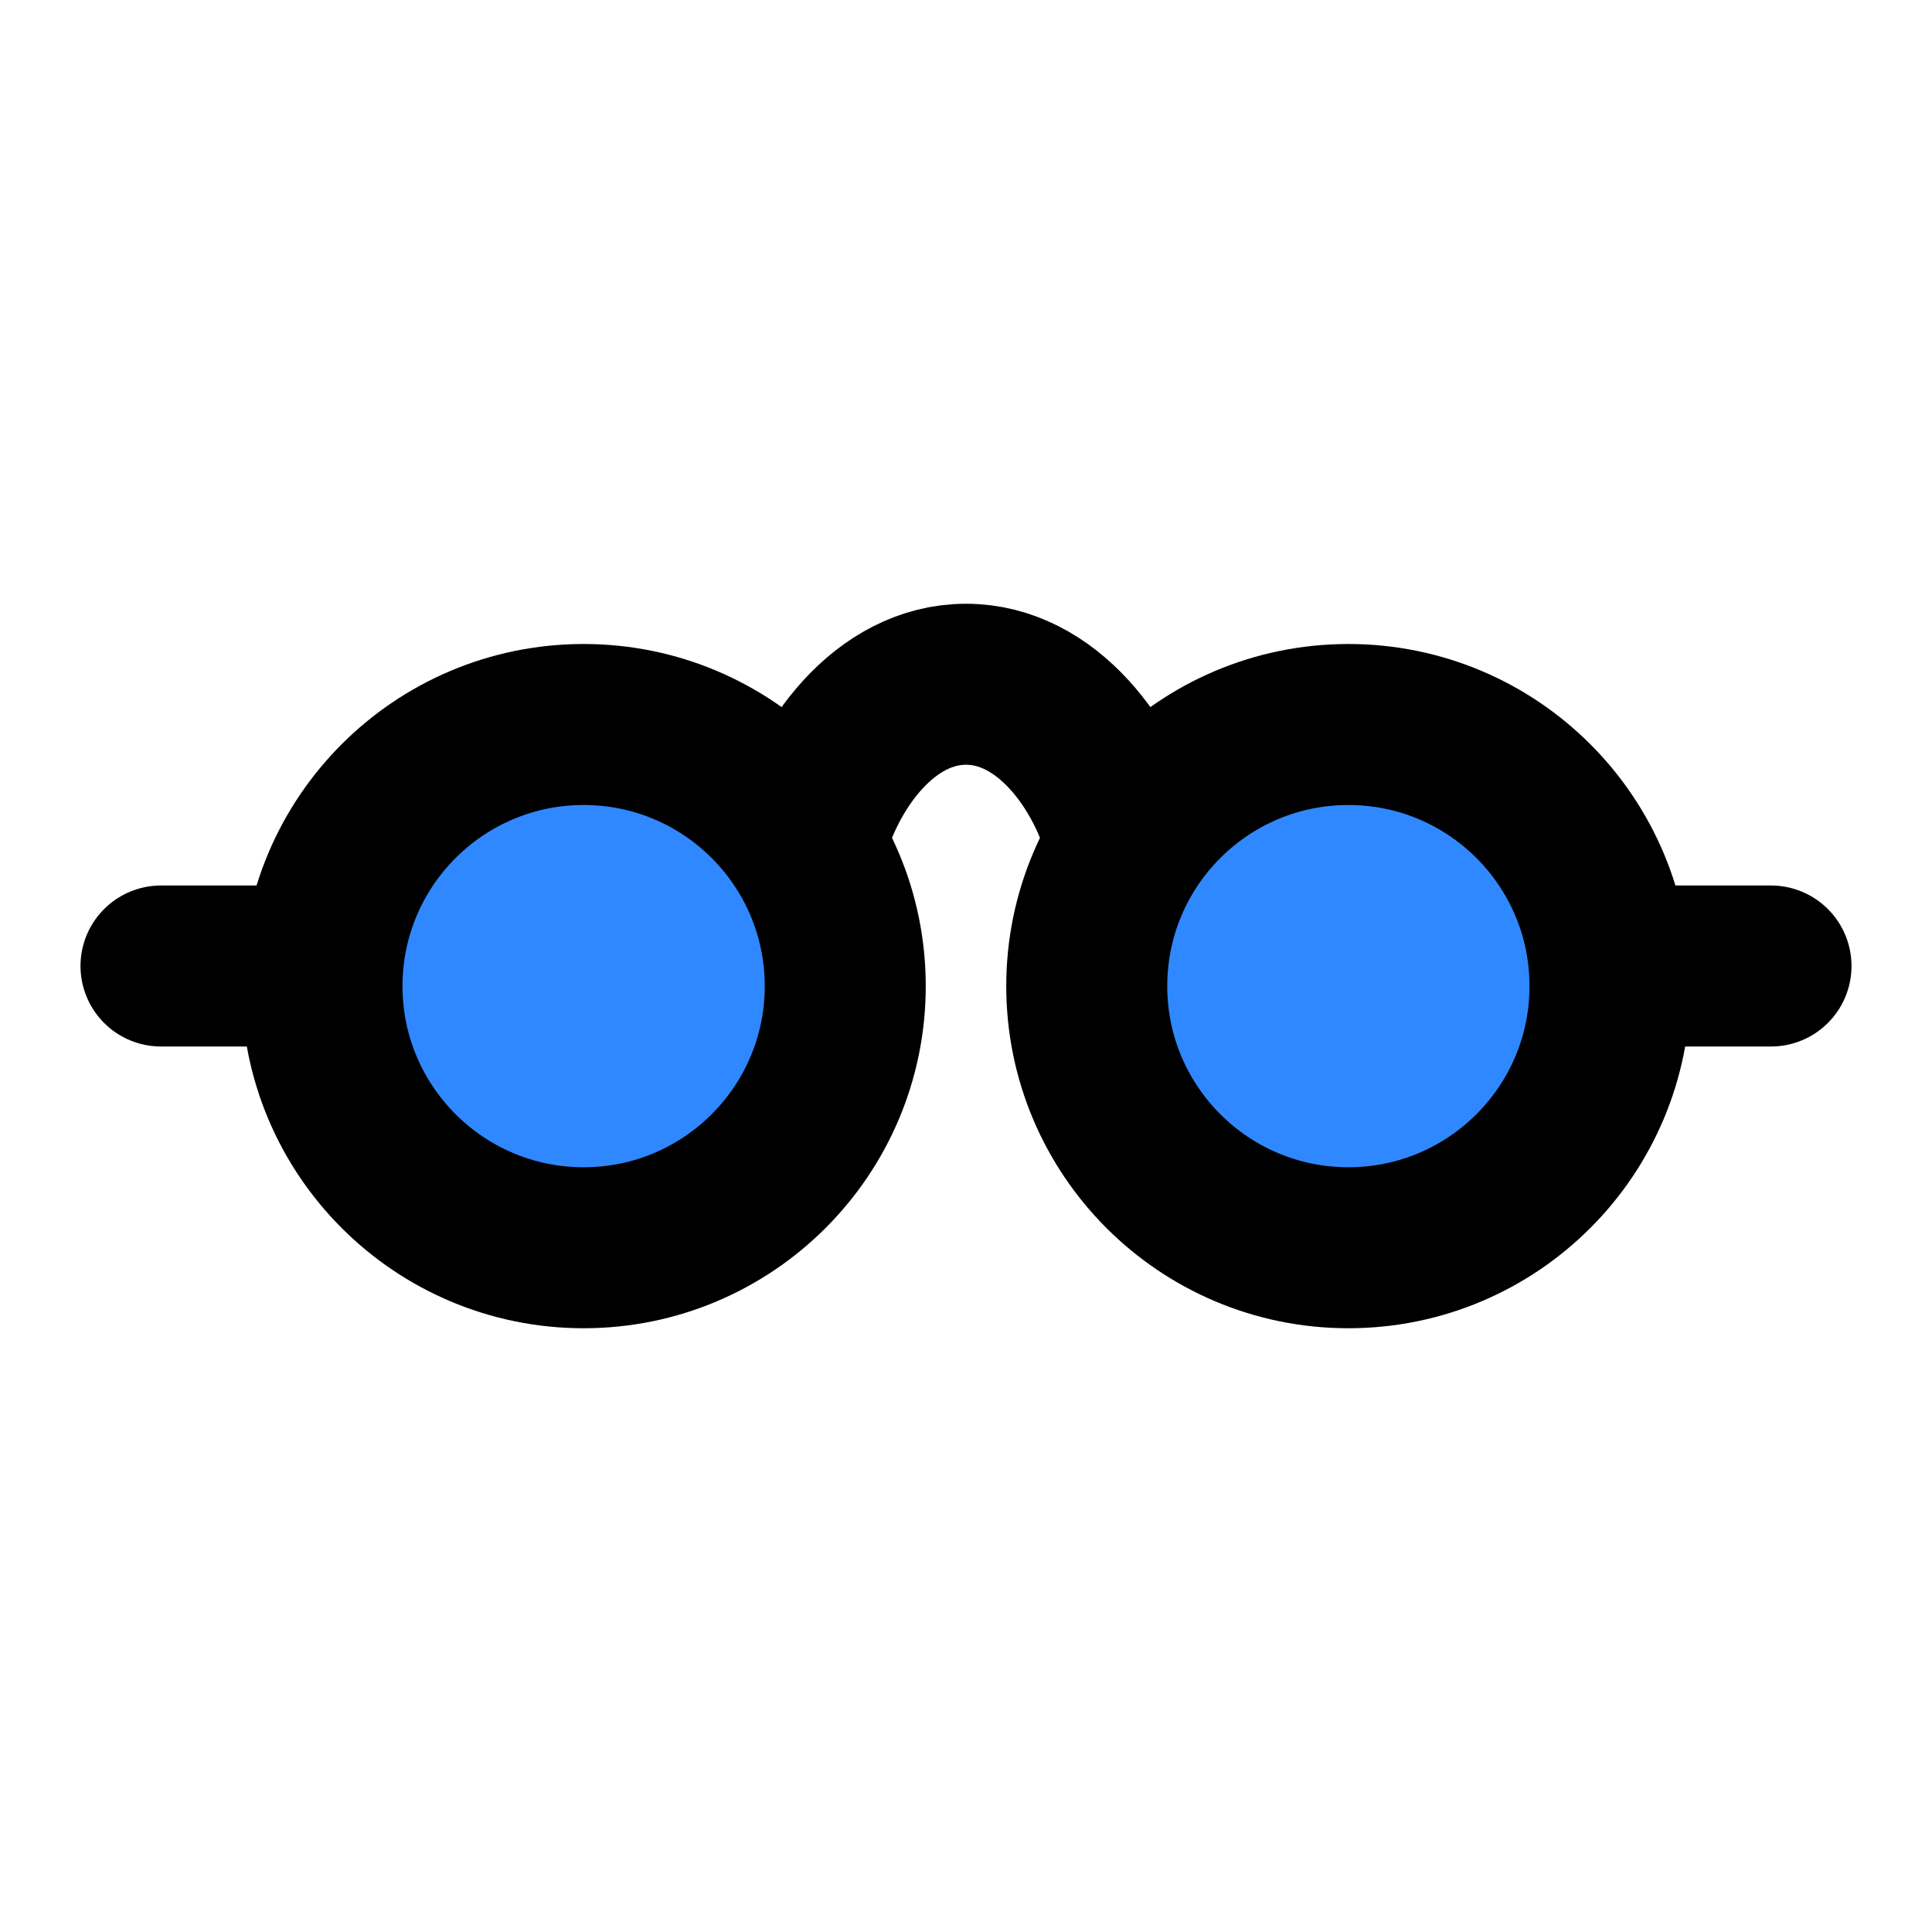
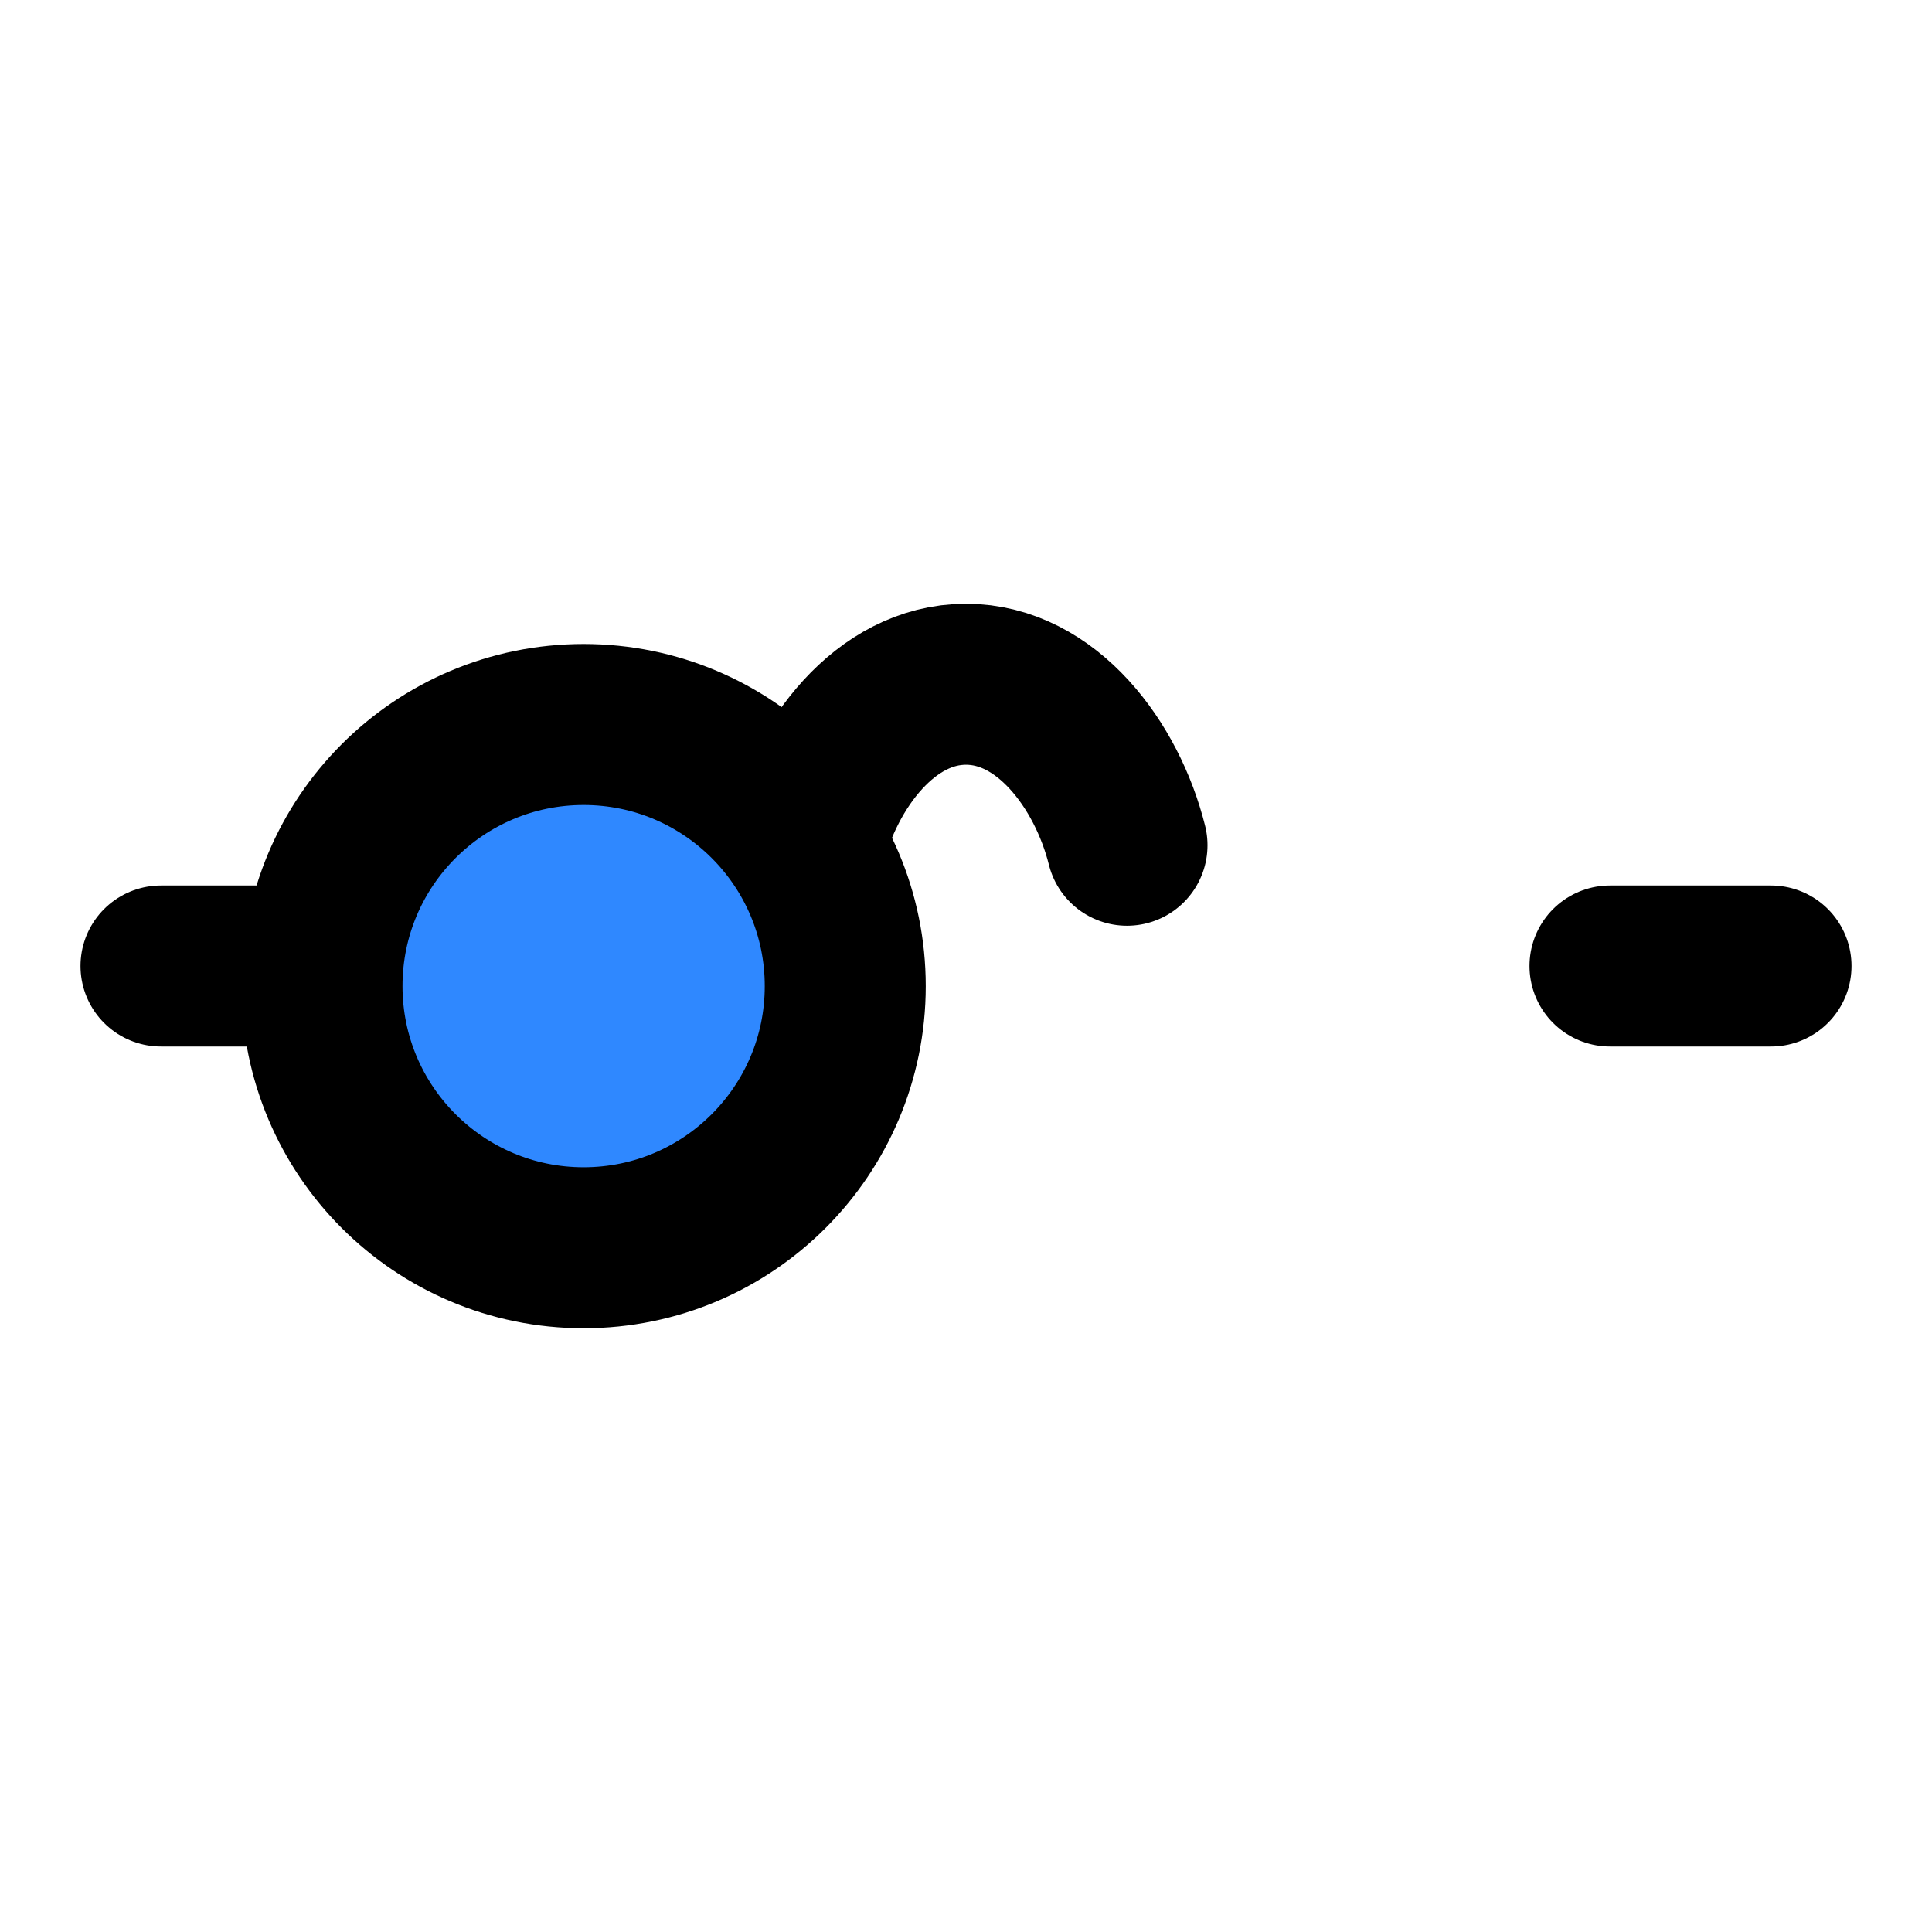
<svg xmlns="http://www.w3.org/2000/svg" width="800px" height="800px" viewBox="0 0 48 48" fill="none">
  <circle cx="14.5" cy="24.5" r="6.5" fill="#2F88FF" stroke="#000000" stroke-width="4" stroke-linecap="round" stroke-linejoin="round" />
-   <circle r="6.5" transform="matrix(-1 0 0 1 33.5 24.5)" fill="#2F88FF" stroke="#000000" stroke-width="4" stroke-linecap="round" stroke-linejoin="round" />
  <path d="M4 24H8" stroke="#000000" stroke-width="4" stroke-linecap="round" stroke-linejoin="round" />
  <path d="M44 24H40" stroke="#000000" stroke-width="4" stroke-linecap="round" stroke-linejoin="round" />
  <path d="M20 21C20.5 19 22 17 24 17C26 17 27.5 19 28 21" stroke="#000000" stroke-width="4" stroke-linecap="round" stroke-linejoin="round" />
</svg>